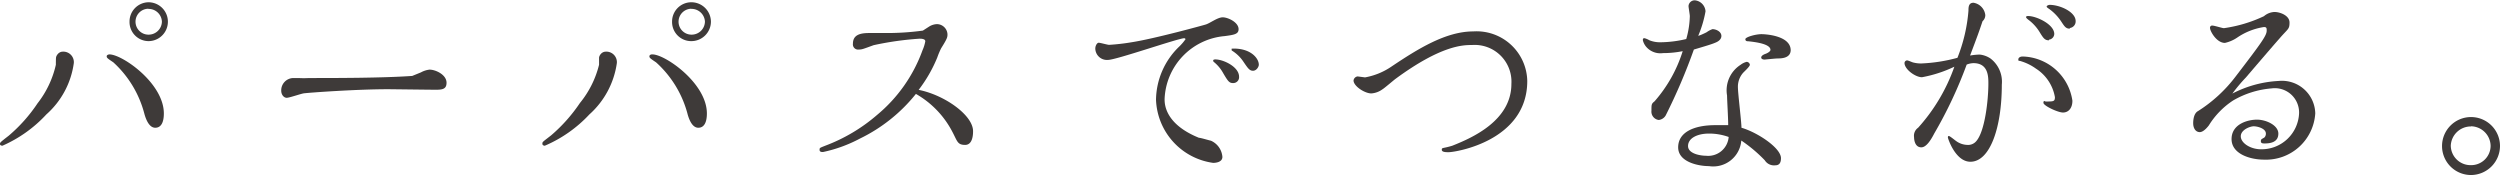
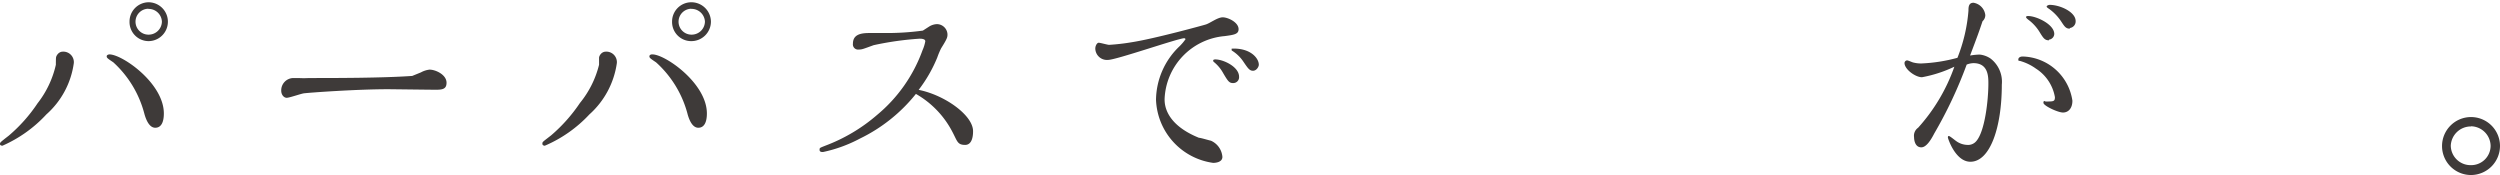
<svg xmlns="http://www.w3.org/2000/svg" viewBox="0 0 154.41 10.81">
  <defs>
    <style>.cls-1{fill:#3e3a39;}</style>
  </defs>
  <title>logo_b_tagline</title>
  <g id="レイヤー_2" data-name="レイヤー 2">
    <g id="レイヤー_1-2" data-name="レイヤー 1">
      <path class="cls-1" d="M3.46,3.57c0-.11.15-.38.42-.38a.65.65,0,0,1,.68.7,5.17,5.17,0,0,1-1.7,3.18A8.12,8.12,0,0,1,.15,9S0,9,0,8.9s0-.1.54-.52a9.6,9.6,0,0,0,1.78-2A6,6,0,0,0,3.45,4C3.45,4,3.45,3.61,3.46,3.57Zm3.3-.21c.79,0,3.36,1.78,3.36,3.65,0,.49-.14.88-.53.88S9,7.34,8.91,7A6.52,6.52,0,0,0,7,3.85c-.36-.24-.41-.28-.41-.37S6.71,3.36,6.76,3.36Zm2.41-.82A1.18,1.18,0,0,1,8,1.34,1.19,1.19,0,0,1,9.17.14a1.2,1.2,0,0,1,0,2.4Zm0-2a.8.8,0,1,0,0,1.6A.82.82,0,0,0,10,1.34.82.82,0,0,0,9.16.55Z" />
      <path class="cls-1" d="M26,4.47a1.44,1.44,0,0,1,.53-.17c.37,0,1.05.31,1.05.81s-.41.43-1.05.43L24,5.51c-2,0-4.86.21-5.19.25-.15,0-.92.28-1.1.28s-.34-.19-.34-.44a.76.76,0,0,1,.74-.78l.34,0a5.42,5.42,0,0,0,.63,0c1.58,0,4.54,0,6.38-.13Z" />
      <path class="cls-1" d="M37,3.57c0-.11.14-.38.42-.38a.65.65,0,0,1,.68.7,5.23,5.23,0,0,1-1.7,3.18A8.12,8.12,0,0,1,33.65,9s-.15,0-.15-.12,0-.1.54-.52a9.89,9.89,0,0,0,1.78-2A6,6,0,0,0,37,4C37,4,37,3.61,37,3.57Zm3.3-.21c.78,0,3.36,1.78,3.36,3.65,0,.49-.14.88-.53.88s-.59-.55-.68-.91a6.52,6.52,0,0,0-1.93-3.13c-.36-.24-.41-.28-.41-.37S40.21,3.36,40.26,3.36Zm2.41-.82a1.18,1.18,0,0,1-1.2-1.2,1.19,1.19,0,0,1,1.2-1.2,1.21,1.21,0,0,1,1.2,1.2A1.21,1.21,0,0,1,42.67,2.54Zm0-2a.8.8,0,1,0,0,1.6.82.82,0,0,0,.83-.81A.83.83,0,0,0,42.65.55Z" />
      <path class="cls-1" d="M60.1,8.1c0,.15,0,.85-.49.85s-.48-.24-.81-.85a5.74,5.74,0,0,0-2.23-2.3,10,10,0,0,1-3.46,2.76,8.63,8.63,0,0,1-2.28.83c-.07,0-.21,0-.21-.13s0-.12.35-.26a10.56,10.56,0,0,0,3.2-1.9,9.28,9.28,0,0,0,2.81-4,2.35,2.35,0,0,0,.17-.55c0-.16-.27-.16-.36-.16a19.19,19.19,0,0,0-2.83.4c-.66.24-.72.27-.92.27a.32.32,0,0,1-.36-.36c0-.54.43-.66,1-.66h1A16.45,16.45,0,0,0,57,1.89l.42-.27a1,1,0,0,1,.45-.13.66.66,0,0,1,.65.62c0,.18,0,.25-.39.87a4.87,4.87,0,0,0-.24.57,8.63,8.63,0,0,1-1.15,2C58.35,5.87,60.1,7.12,60.1,8.1Z" />
      <path class="cls-1" d="M76.5,1.8c0,.31-.27.35-.86.43a4.06,4.06,0,0,0-3.71,3.89c0,.28,0,1.53,2.12,2.39.11,0,.63.16.74.18a1.19,1.19,0,0,1,.71,1c0,.36-.49.37-.57.37A4.09,4.09,0,0,1,71.4,6.16a4.63,4.63,0,0,1,1.43-3.28,3,3,0,0,0,.4-.47s-.06-.05-.08-.05c-.37,0-4.21,1.34-4.71,1.34A.72.72,0,0,1,67.65,3c0-.18.11-.36.21-.36s.55.13.64.13a12.92,12.92,0,0,0,1.39-.16c1.43-.22,4.54-1.08,4.56-1.09.27-.07.74-.45,1.07-.45S76.5,1.38,76.5,1.8Zm-.35,3.33c-.23,0-.31-.12-.6-.61A2.32,2.32,0,0,0,75,3.85s-.07-.05-.07-.09,0-.09.14-.09c.48,0,1.46.45,1.46,1.07A.36.36,0,0,1,76.15,5.13Zm1.24-.76c-.22,0-.32-.16-.62-.6a2.34,2.34,0,0,0-.69-.65.07.07,0,0,1,0-.07C76,3,76.17,3,76.2,3c1.06,0,1.55.6,1.55,1C77.75,4.12,77.61,4.37,77.39,4.37Z" />
-       <path class="cls-1" d="M89.7,9c1.21-.48,3.65-1.54,3.65-3.82a2.27,2.27,0,0,0-2.43-2.4c-.54,0-1.89,0-4.74,2.1-.13.1-.68.57-.8.64a1.31,1.31,0,0,1-.68.25c-.41,0-1.1-.45-1.1-.8a.29.29,0,0,1,.25-.25l.46.06a4.21,4.21,0,0,0,1.62-.66C87.6,3,89.31,1.94,91,1.94A3.13,3.13,0,0,1,94.33,5c0,3.71-4.44,4.4-4.85,4.4-.18,0-.43,0-.43-.15S89.12,9.18,89.7,9Z" />
-       <path class="cls-1" d="M102.88,7.13a.57.57,0,0,1-.43.28.52.52,0,0,1-.45-.57c0-.39,0-.43.19-.58a8.56,8.56,0,0,0,1.74-3.1,6.19,6.19,0,0,1-1.22.12,1.15,1.15,0,0,1-1.06-.42,1,1,0,0,1-.18-.37c0-.09,0-.13.11-.13a1.36,1.36,0,0,1,.3.13,1.76,1.76,0,0,0,.71.12,7.07,7.07,0,0,0,1.56-.2A5.5,5.5,0,0,0,104.37,1c0-.1-.08-.54-.08-.63a.38.38,0,0,1,.39-.35.73.73,0,0,1,.66.68,7,7,0,0,1-.45,1.51c.07,0,.47-.19.52-.22a1.41,1.41,0,0,1,.36-.19c.22,0,.55.15.55.42s-.31.39-.36.41c-.25.11-.64.22-1.34.43A35.41,35.41,0,0,1,102.88,7.13ZM110,9.77c0,.28-.1.44-.35.44A.67.67,0,0,1,109,9.9a9,9,0,0,0-1.45-1.22,1.74,1.74,0,0,1-2,1.58c-.63,0-1.9-.24-1.9-1.16s.95-1.37,2.29-1.37c.32,0,.58,0,.8,0,0-.48-.07-1.55-.07-1.83a1.87,1.87,0,0,1,.84-1.9,1,1,0,0,1,.37-.18.21.21,0,0,1,.2.18c0,.11-.36.43-.43.51a1.3,1.3,0,0,0-.31.86c0,.4.22,2.16.22,2.52C108.53,8.17,110,9.13,110,9.77Zm-4.45-1.52c-.71,0-1.29.28-1.29.77s.81.6,1.11.6a1.27,1.27,0,0,0,1.4-1.16A3.56,3.56,0,0,0,105.52,8.25Zm4.25-4.64c-.13,0-.8.07-.81.07s-.21,0-.21-.13.22-.21.28-.23.29-.13.29-.24c0-.36-.88-.48-1.37-.53-.06,0-.18,0-.18-.13s.63-.31,1-.31c.19,0,1.8.07,1.8,1C110.58,3.61,110,3.61,109.77,3.61Z" />
      <path class="cls-1" d="M122.27,3.37a1.46,1.46,0,0,1,.68.25,1.81,1.81,0,0,1,.69,1.61c0,2.66-.73,4.76-1.94,4.76-.93,0-1.39-1.45-1.39-1.49s0-.1.06-.1.36.25.42.29a1.23,1.23,0,0,0,.73.26.65.65,0,0,0,.54-.23c.54-.61.75-2.55.75-3.56,0-.42,0-1.26-.92-1.26a1.21,1.21,0,0,0-.42.09,26.72,26.72,0,0,1-2,4.25c-.23.45-.51.86-.8.86-.45,0-.45-.59-.45-.63a.6.6,0,0,1,.25-.58,11.12,11.12,0,0,0,2.24-3.77,8,8,0,0,1-2,.65c-.41,0-1.08-.49-1.08-.88a.17.17,0,0,1,.16-.16c.07,0,.32.12.38.13a1.93,1.93,0,0,0,.49.06,10,10,0,0,0,2.24-.35,10,10,0,0,0,.68-2.91c0-.2,0-.49.31-.49a.87.87,0,0,1,.73.76.5.5,0,0,1-.17.38c-.21.63-.32.93-.77,2.12A4.18,4.18,0,0,1,122.27,3.37Zm2.66.12A3.19,3.19,0,0,1,128,6.22c0,.48-.26.73-.58.73s-1.21-.42-1.21-.6.11-.08.14-.08c.48,0,.57,0,.57-.27a2.62,2.62,0,0,0-1.17-1.76,3.13,3.13,0,0,0-1-.48c-.07,0-.09,0-.09-.09S124.75,3.49,124.93,3.49Zm1.62-1c-.25,0-.34-.13-.54-.45a2.71,2.71,0,0,0-.69-.79c-.07-.05-.18-.14-.18-.18s0-.08.13-.08c.5,0,1.61.51,1.61,1.11A.37.37,0,0,1,126.55,2.45Zm1.29-.72c-.24,0-.32-.12-.53-.44a3,3,0,0,0-.72-.76c-.13-.09-.18-.12-.18-.17s.13-.1.18-.1c.65,0,1.61.44,1.61,1A.41.41,0,0,1,127.84,1.73Z" />
-       <path class="cls-1" d="M140.74,5A2.06,2.06,0,0,1,143,7a3.05,3.05,0,0,1-3.17,2.86c-.83,0-2-.34-2-1.27s1-1.2,1.57-1.2,1.32.35,1.32.86-.44.61-.84.61c-.12,0-.24,0-.24-.14s.07-.13.22-.23a.33.33,0,0,0,.09-.24c0-.32-.53-.45-.75-.45s-.8.21-.8.62.59.8,1.25.8A2.32,2.32,0,0,0,142,7a1.5,1.5,0,0,0-1.7-1.54,5.6,5.6,0,0,0-2.38.75,4.94,4.94,0,0,0-1.49,1.53s-.3.42-.56.42-.41-.24-.41-.55c0-.08,0-.59.3-.75a8.83,8.83,0,0,0,2.34-2.16C139.71,2.6,140,2.19,140,1.89c0-.14,0-.22-.17-.22a4,4,0,0,0-1.65.65,2.18,2.18,0,0,1-.76.33c-.52,0-.92-.73-.92-.92a.13.13,0,0,1,.15-.15c.12,0,.61.16.71.16A8.59,8.59,0,0,0,139.83,1a1.06,1.06,0,0,1,.65-.26c.35,0,.93.22.93.65s-.09.37-.63,1c-.34.38-1.77,2.05-2.06,2.39a10.13,10.13,0,0,0-.84,1A6.93,6.93,0,0,1,140.74,5Z" />
      <path class="cls-1" d="M152.62,10.81A1.79,1.79,0,1,1,154.41,9,1.8,1.8,0,0,1,152.62,10.81Zm0-3A1.24,1.24,0,0,0,151.37,9a1.22,1.22,0,0,0,1.24,1.2A1.2,1.2,0,0,0,153.83,9,1.23,1.23,0,0,0,152.61,7.8Z" />
    </g>
  </g>
</svg>